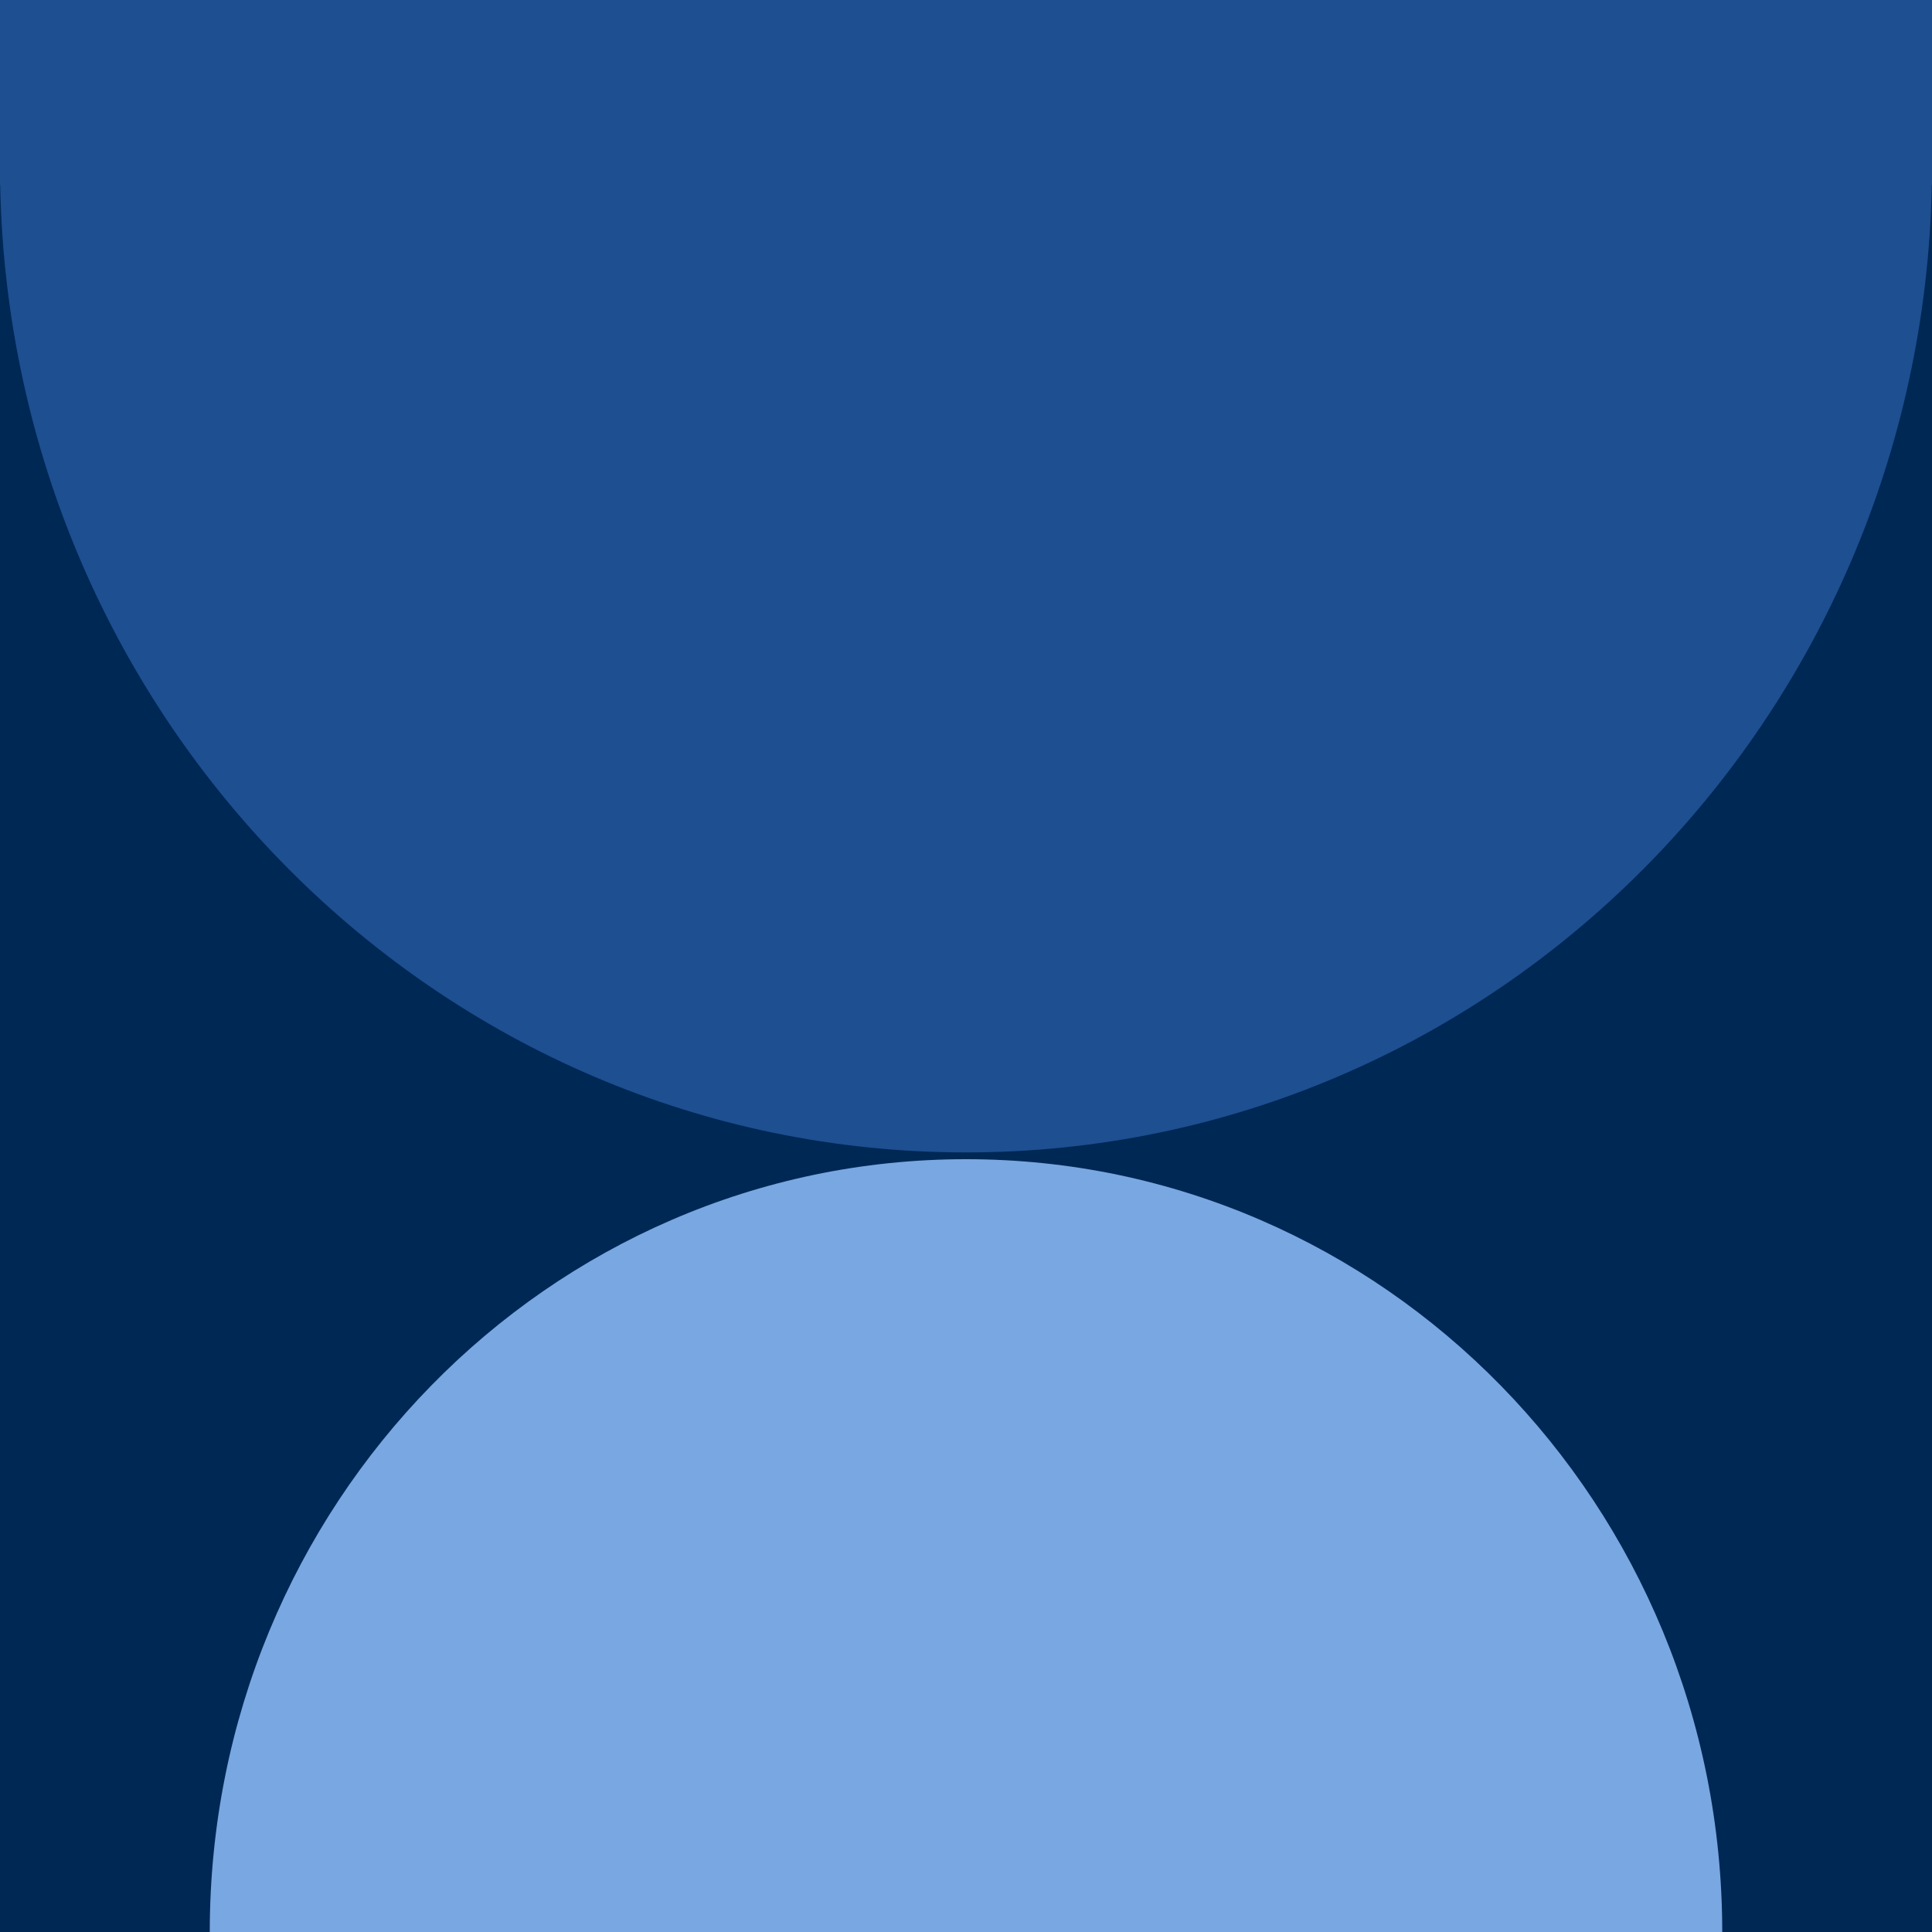
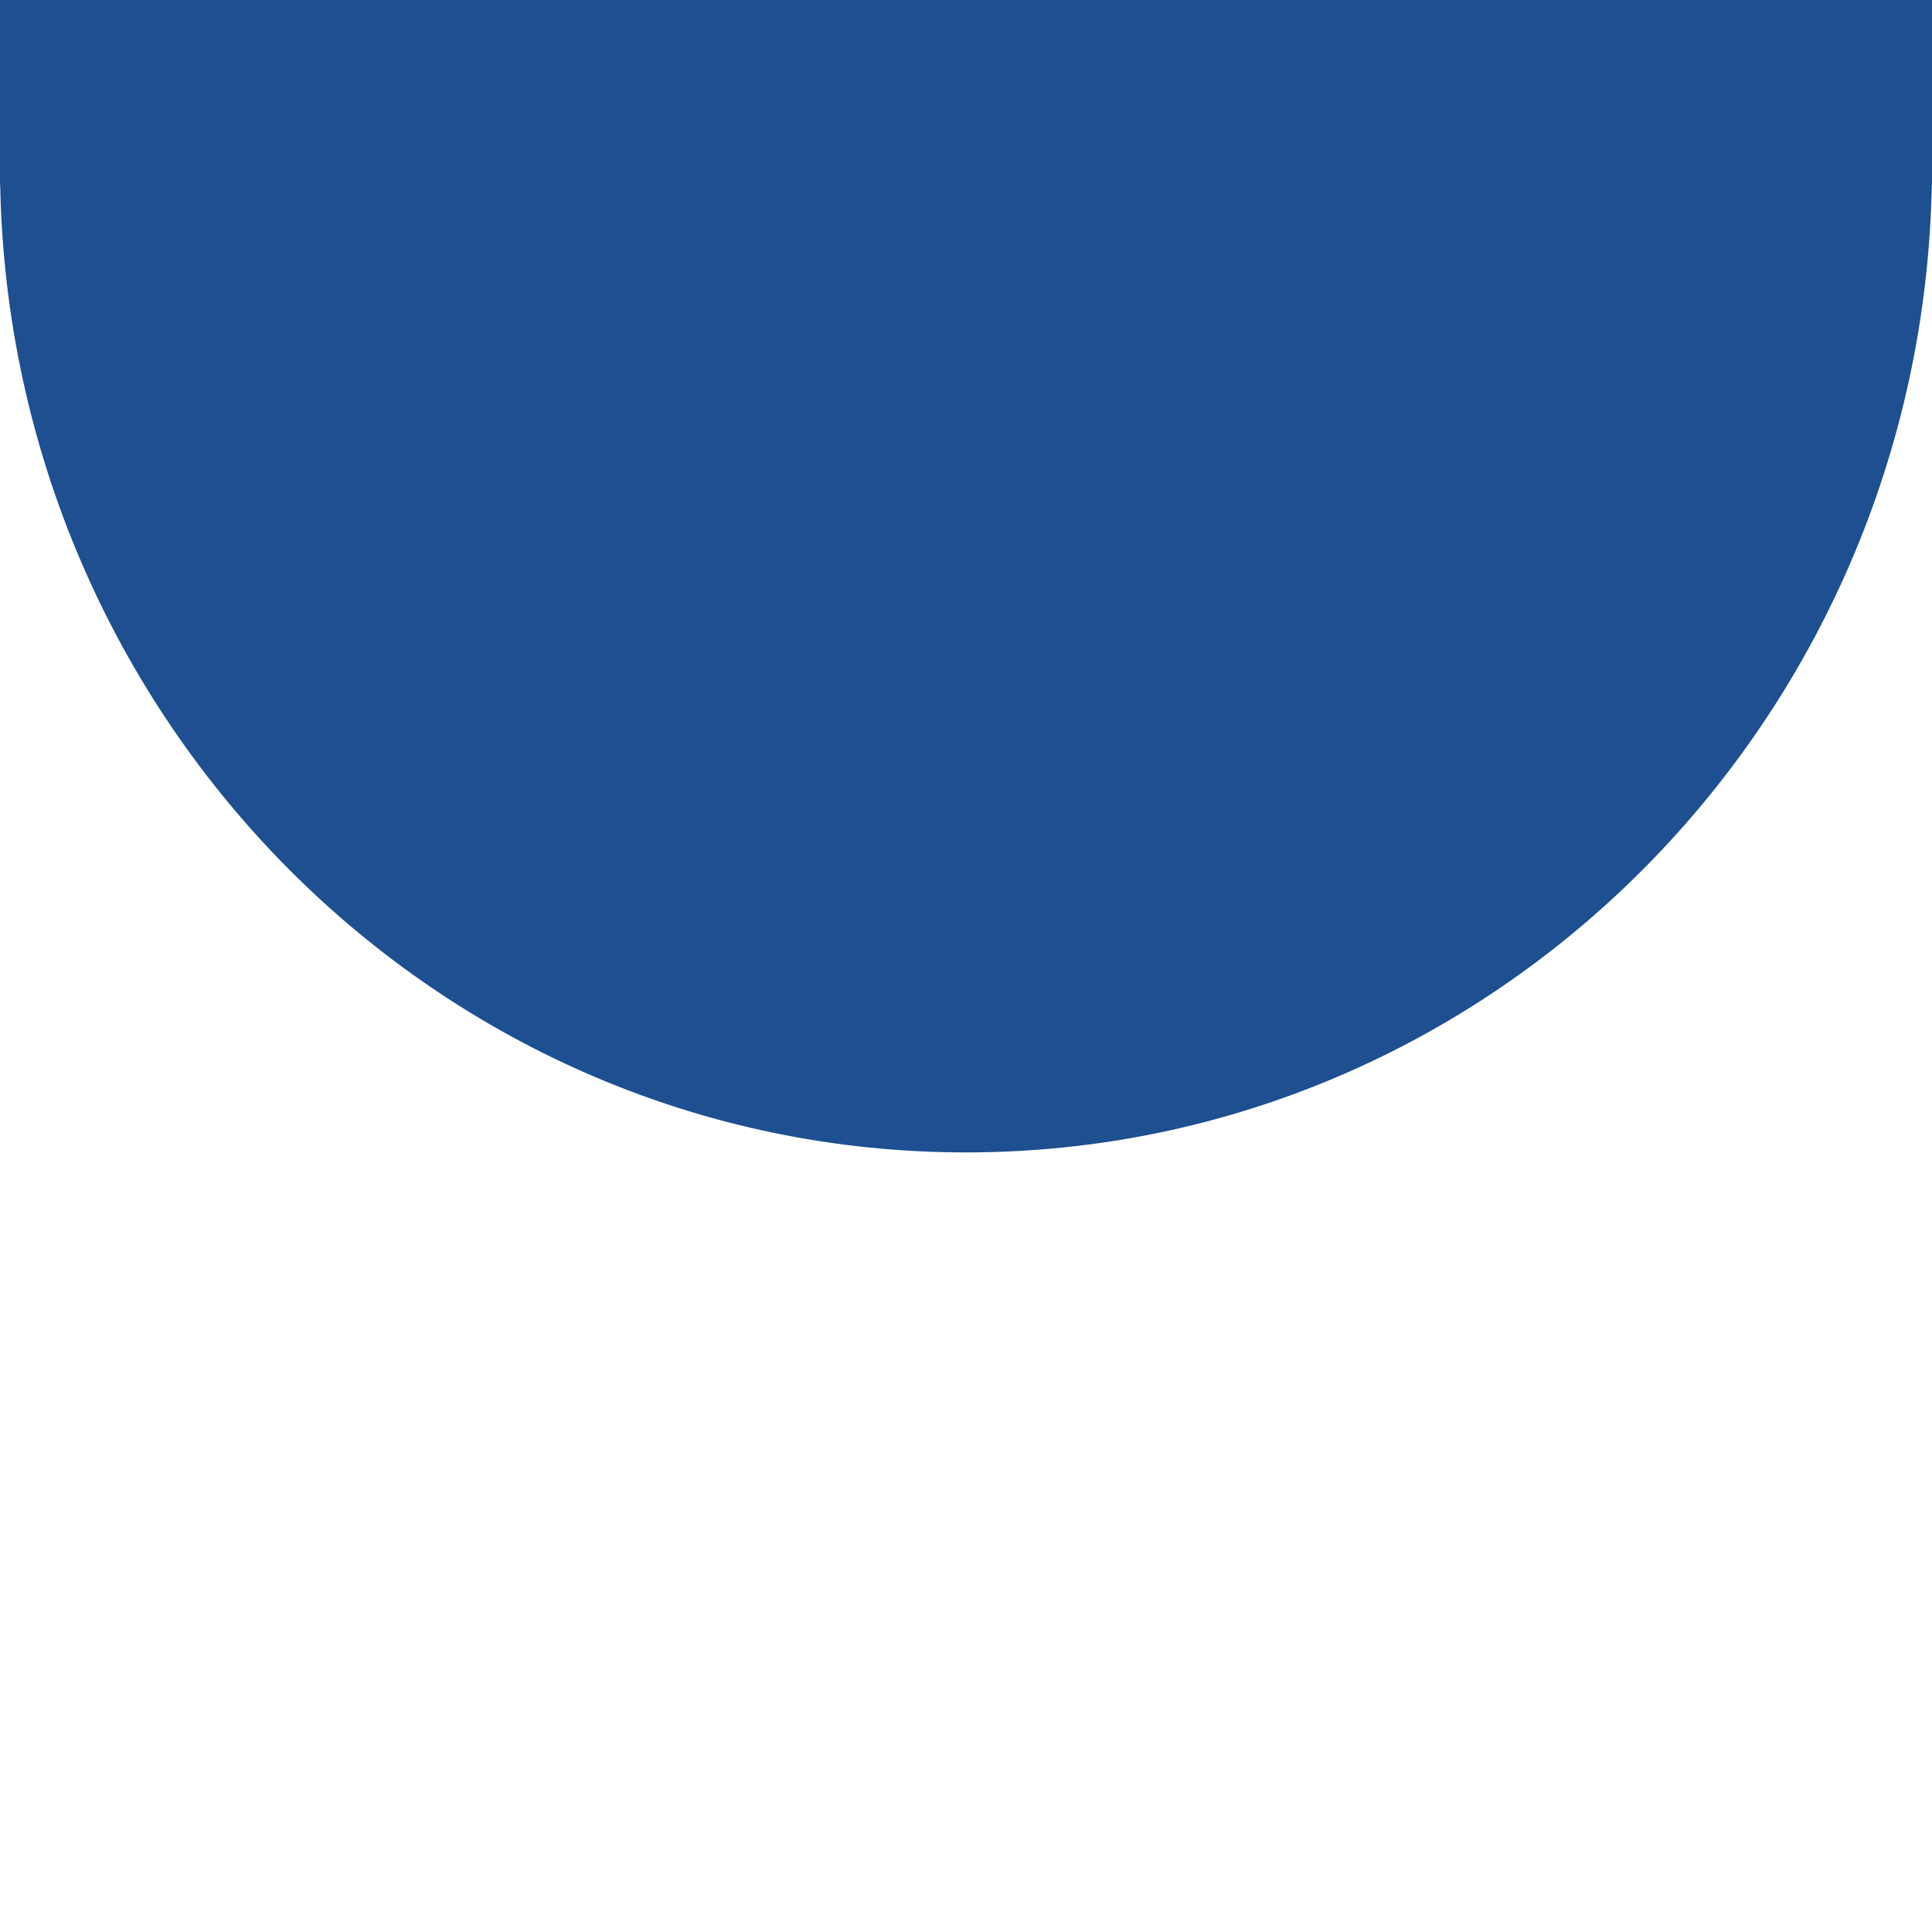
<svg xmlns="http://www.w3.org/2000/svg" width="700" height="700" viewBox="0 0 700 700" fill="none">
-   <rect width="700" height="700" fill="#002855" />
-   <path d="M700 0H1.80035e-05V59.84C1.80066e-05 59.911 -2.25059e-05 59.982 1.80035e-05 60.053V67H0.069C3.8 261.247 159.041 417.539 350 417.539C540.959 417.539 696.2 261.247 699.931 67H700V0Z" fill="#1D4F91" />
-   <path d="M350 700C501.326 700 436.995 700 624 700C624 545.36 501.326 420 350 420C198.674 420 76 545.36 76 700C191.765 700 198.674 700 350 700Z" fill="#79A7E1" />
+   <path d="M700 0H1.80035e-05V59.84C1.80066e-05 59.911 -2.25059e-05 59.982 1.80035e-05 60.053V67H0.069C3.8 261.247 159.041 417.539 350 417.539C540.959 417.539 696.2 261.247 699.931 67H700Z" fill="#1D4F91" />
</svg>